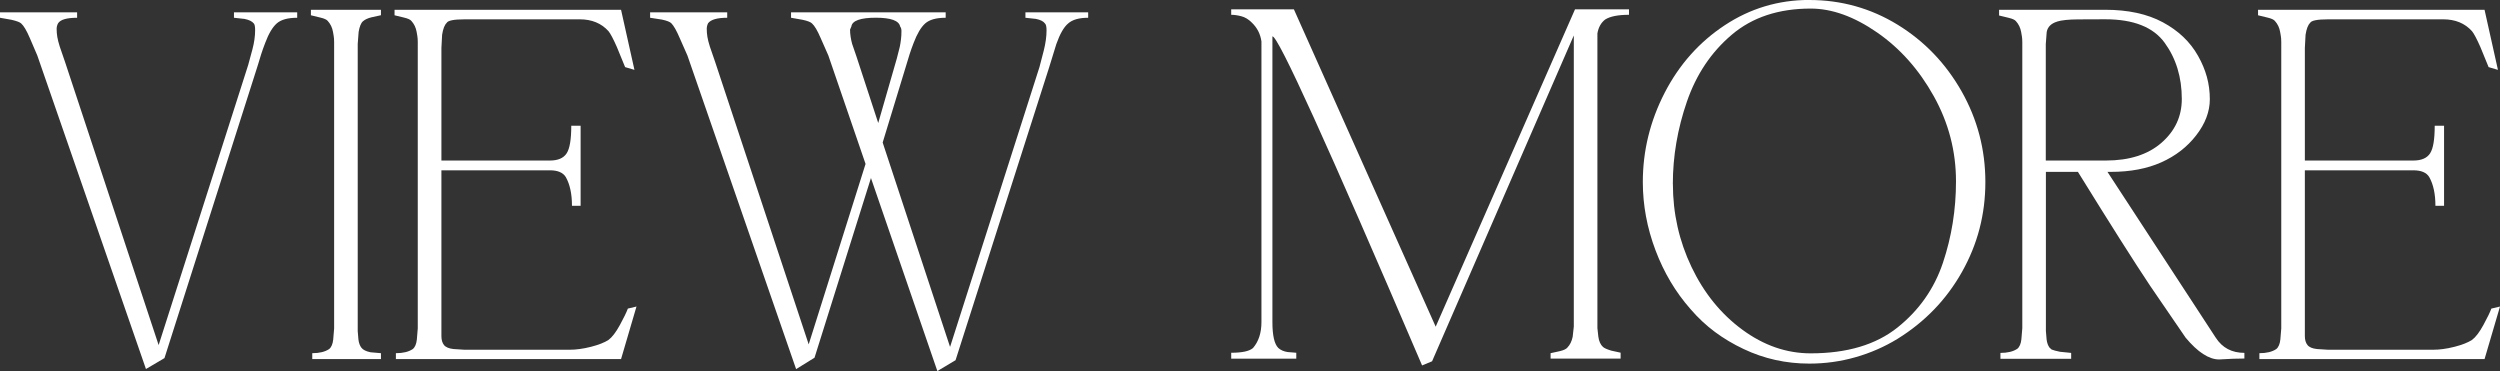
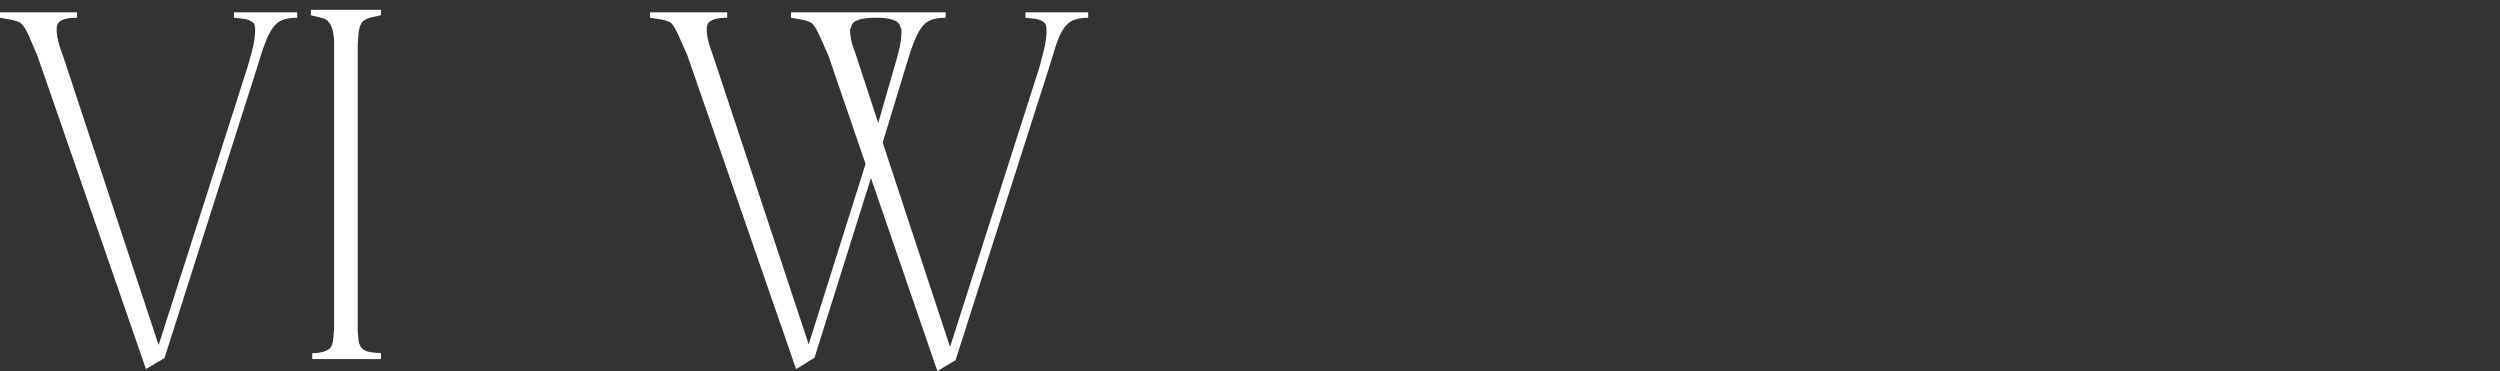
<svg xmlns="http://www.w3.org/2000/svg" id="_レイヤー_2" data-name="レイヤー 2" viewBox="0 0 463 68.72">
  <rect x="0" y="0" width="463" height="68.72" fill="#333333" stroke="none" />
  <g id="object">
    <g>
      <path d="m47,4.34c-.31-.39-.88-.67-1.73-.84l-1.94-.21v-1.01h11.71v1.01c-1.74,0-3,.35-3.79,1.05s-1.5,1.91-2.14,3.62c-.28.73-.53,1.42-.74,2.08s-.41,1.33-.61,2l-17.3,54.28-3.43,2.02L6.91,10.28l-1.39-3.24c-.59-1.38-1.12-2.27-1.6-2.7-.23-.22-.82-.45-1.77-.67l-2.15-.38v-1.01h14.28v1.01c-1.94,0-3.12.35-3.54,1.05-.17.34-.25.67-.25,1.01,0,.48.04.97.12,1.48.08.5.24,1.11.46,1.81l1,2.91,17.31,52.36L45.96,12.05l.79-2.91c.33-1.26.5-2.44.5-3.54,0-.67-.08-1.09-.25-1.26Z" style="fill: #fff;" />
      <path d="m70.55,1.81v1.01l-1.73.38c-.7.17-1.24.42-1.6.74-.37.32-.63.98-.8,1.96l-.17,2.23v53.19l.13,1.56c.08.65.27,1.16.57,1.54s.85.65,1.66.82l1.94.17v1.09h-12.72v-1.09c1.32,0,2.36-.25,3.12-.76.42-.34.67-.93.76-1.77l.17-2.06V7.75c0-.42-.03-.79-.08-1.09-.06-.31-.1-.56-.13-.76-.14-.79-.46-1.46-.97-2.02-.2-.25-.66-.46-1.39-.63l-1.73-.42v-1.01h12.97Z" style="fill: #fff;" />
-       <path d="m86.05,3.58c-2.02,0-3.13.23-3.33.67-.39.37-.67,1.1-.84,2.19l-.13,2.44v20.85h20.09c1.49,0,2.52-.44,3.1-1.33.58-.88.86-2.59.86-5.12h1.73v14.83h-1.6c0-2.19-.38-3.96-1.14-5.31-.51-.84-1.49-1.26-2.95-1.26h-20.09v30.7c0,.7.16,1.26.48,1.66s.91.65,1.75.74l2.02.13h19.52c.59,0,1.2-.04,1.83-.13.63-.08,1.34-.22,2.13-.42,1.41-.36,2.47-.79,3.21-1.26.67-.5,1.38-1.42,2.11-2.76.73-1.33,1.22-2.35,1.48-3.05l1.6-.38-2.86,9.73h-41.7v-1.09c1.32,0,2.36-.25,3.12-.76.42-.34.67-.93.76-1.77l.17-2.06V7.75c0-.42-.03-.79-.08-1.09-.06-.31-.1-.56-.13-.76-.14-.79-.46-1.46-.97-2.02-.2-.25-.66-.46-1.39-.63l-1.73-.42v-1.01h41.95l2.48,11.12-1.73-.51-1.52-3.71c-.67-1.52-1.19-2.5-1.56-2.95-1.32-1.46-3.09-2.19-5.31-2.19h-21.35Z" style="fill: #fff;" />
      <path d="m175.97,64.2l16.54-51.78.8-3.07c.34-1.36.51-2.6.51-3.73,0-.68-.1-1.1-.29-1.27-.28-.4-.84-.68-1.68-.85l-1.94-.21v-1.01h11.62v1.01c-1.68,0-2.92.35-3.71,1.06-.79.65-1.52,1.93-2.19,3.82l-1.31,4.25-17.35,54.29-3.37,2.01-12.3-35.75-6.27,19.97-4.18,13.31-3.41,2.11-20.13-58.08-1.43-3.24c-.59-1.38-1.11-2.29-1.56-2.74-.25-.25-.83-.48-1.73-.67l-2.19-.34v-1.01h14.28v1.01c-1.85,0-3.03.34-3.54,1.01-.17.34-.25.69-.25,1.05,0,.48.04.97.12,1.48.08.5.24,1.11.46,1.81l1,2.91,17.3,52.23,10.53-33.42-6.89-20.08-1.43-3.24c-.59-1.38-1.12-2.27-1.6-2.7-.25-.25-.83-.48-1.73-.67l-2.15-.38v-1.01h28.64v1.01c-1.74,0-3,.35-3.79,1.05s-1.5,1.91-2.15,3.62c-.28.73-.53,1.42-.74,2.08-.21.66-.42,1.33-.61,2l-4.38,14.36,12.46,37.79Zm-9.91-53.25l.58-2.28c.09-.42.16-.88.22-1.36s.09-1,.09-1.57c0-.34-.08-.62-.25-.85-.22-1.07-1.73-1.61-4.51-1.61s-4.37.54-4.51,1.61l-.25.59c0,.82.13,1.69.38,2.63l.8,2.33,4.04,12.34,3.41-11.84Z" style="fill: #fff;" />
-       <path d="m291.45,6.61l-26.23,60.3-1.85.77c-17.5-40.88-26.74-61.2-27.72-60.94v52.9c0,2.47.36,4.07,1.09,4.8.42.39,1,.65,1.73.76l1.6.13v1.1h-12.05v-1.1c2.02,0,3.37-.29,4.04-.88,1.04-1.21,1.56-2.81,1.56-4.8V7.67c-.2-1.38-.79-2.54-1.8-3.5-.59-.59-1.23-.98-1.92-1.16s-1.32-.27-1.88-.27v-1.01h11.61l26.26,58.77L291.69,1.73h10v1.01c-2.02,0-3.5.29-4.42.88-.76.59-1.24,1.45-1.43,2.57v54.58c0,.17.06.69.17,1.56.11.87.41,1.52.88,1.94.28.23.79.45,1.52.67l1.73.38v1.1h-12.97v-1.01l1.73-.38c.7-.17,1.17-.39,1.39-.67.48-.5.8-1.16.97-1.98l.21-1.89V6.61Z" style="fill: #fff;" />
-       <path d="m335.09,0c5.92,0,11.37,1.53,16.34,4.57,4.97,3.05,8.92,7.17,11.86,12.35,2.93,5.18,4.4,10.78,4.4,16.79s-1.44,11.5-4.32,16.63c-2.88,5.13-6.86,9.26-11.94,12.41-2.44,1.49-5.05,2.63-7.81,3.41-2.77.79-5.61,1.18-8.53,1.18-4.32,0-8.38-.9-12.17-2.7-1.91-.9-3.68-1.95-5.31-3.16-1.63-1.21-3.15-2.63-4.55-4.26-2.75-3.12-4.91-6.75-6.47-10.89-1.56-4.14-2.34-8.35-2.34-12.62,0-5.79,1.35-11.29,4.04-16.52,2.7-5.23,6.41-9.4,11.14-12.52,4.73-3.12,9.95-4.68,15.65-4.68Zm-25.27,34.09c0,5.42,1.15,10.54,3.45,15.36s5.44,8.69,9.41,11.61c3.97,2.92,8.19,4.38,12.66,4.38,6.71,0,12.07-1.59,16.07-4.78,4-3.19,6.81-7.19,8.42-11.99,1.61-4.8,2.42-9.83,2.42-15.09,0-5.59-1.37-10.84-4.11-15.76-2.74-4.92-6.23-8.85-10.49-11.8s-8.36-4.43-12.32-4.43c-5.92,0-10.79,1.61-14.59,4.83-3.81,3.22-6.58,7.35-8.32,12.39-1.74,5.04-2.61,10.14-2.61,15.28Z" style="fill: #fff;" />
-       <path d="m370.21,1.81h19.67c4.24,0,7.8.77,10.68,2.32,2.88,1.55,5.05,3.61,6.51,6.2.73,1.29,1.28,2.59,1.64,3.9.36,1.31.55,2.69.55,4.15,0,2.28-.84,4.5-2.51,6.66-1.67,2.17-3.83,3.84-6.47,5.02-2.64,1.18-5.76,1.77-9.35,1.77h-.63l20.05,30.7c1.21,1.88,2.98,2.82,5.31,2.82v1.05l-2.11.04-2.57.13c-1.88,0-3.95-1.34-6.2-4.03l-6.57-9.6c-2.89-4.33-7.35-11.36-13.38-21.11h-5.93v29.48l.13,1.56c.08.65.27,1.15.55,1.52l.38.34c.34.14.86.28,1.56.42l2.06.21v1.09h-13.1v-1.09c1.32,0,2.36-.25,3.12-.76.42-.34.67-.93.76-1.77l.17-2.06V7.79c0-.42-.03-.79-.08-1.09-.06-.31-.1-.56-.13-.76-.14-.79-.46-1.46-.97-2.02-.2-.25-.66-.46-1.39-.63l-1.73-.42v-1.05Zm10.78,2.19c-1.12.34-1.77.98-1.94,1.93l-.17,2.23v21.57h11.12c4.35,0,7.78-1.09,10.3-3.28,2.51-2.19,3.77-4.89,3.77-8.12,0-4.01-1.05-7.47-3.16-10.39-2.11-2.92-5.78-4.37-11.03-4.37-1.52,0-3.18,0-4.99.02-1.81.01-3.11.15-3.9.4Z" style="fill: #fff;" />
-       <path d="m431.16,3.58c-2.02,0-3.13.23-3.33.67-.39.37-.67,1.1-.84,2.19l-.13,2.44v20.85h20.09c1.49,0,2.52-.44,3.1-1.33.58-.88.86-2.59.86-5.12h1.73v14.83h-1.6c0-2.19-.38-3.96-1.14-5.31-.5-.84-1.49-1.26-2.95-1.26h-20.09v30.7c0,.7.16,1.26.49,1.66.32.41.91.65,1.75.74l2.02.13h19.52c.59,0,1.2-.04,1.83-.13.63-.08,1.34-.22,2.13-.42,1.41-.36,2.47-.79,3.21-1.26.67-.5,1.38-1.42,2.11-2.76.73-1.33,1.22-2.35,1.48-3.05l1.6-.38-2.86,9.73h-41.7v-1.09c1.32,0,2.36-.25,3.12-.76.42-.34.67-.93.76-1.77l.17-2.06V7.75c0-.42-.03-.79-.08-1.09-.06-.31-.1-.56-.13-.76-.14-.79-.46-1.46-.97-2.02-.2-.25-.66-.46-1.39-.63l-1.73-.42v-1.01h41.95l2.48,11.12-1.73-.51-1.52-3.71c-.67-1.52-1.19-2.5-1.56-2.95-1.32-1.46-3.09-2.19-5.31-2.19h-21.35Z" style="fill: #fff;" />
    </g>
  </g>
</svg>